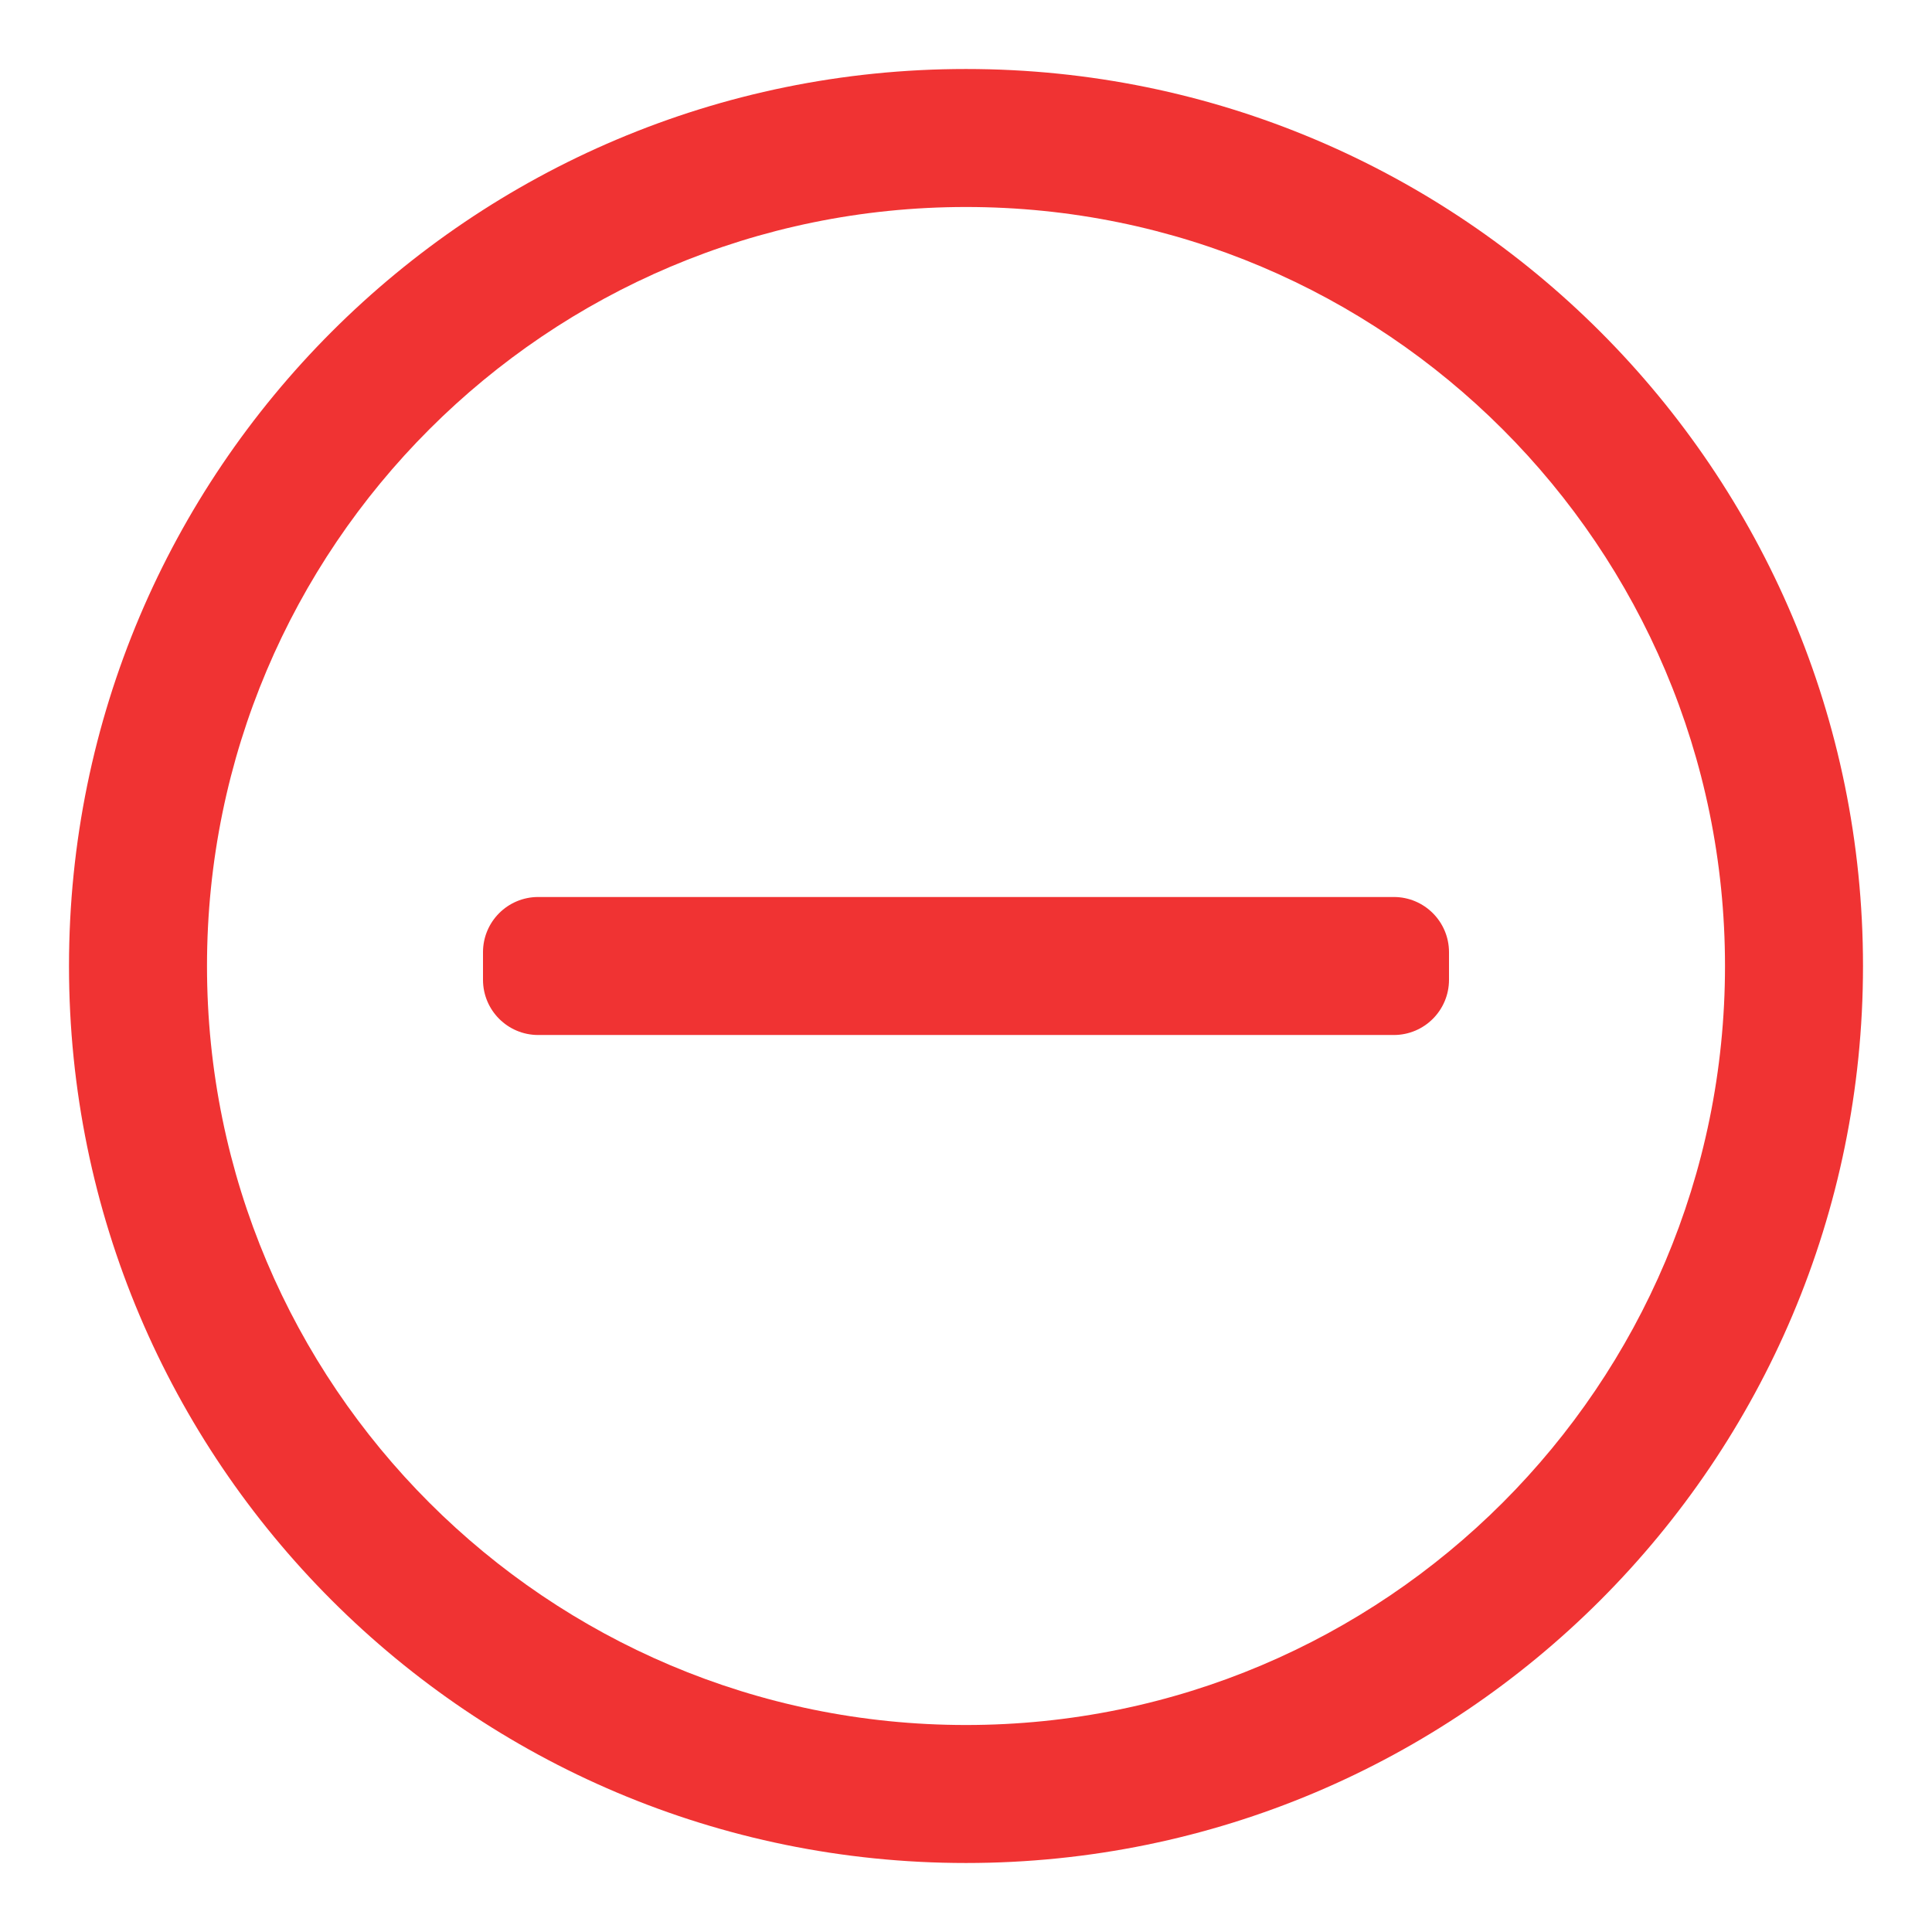
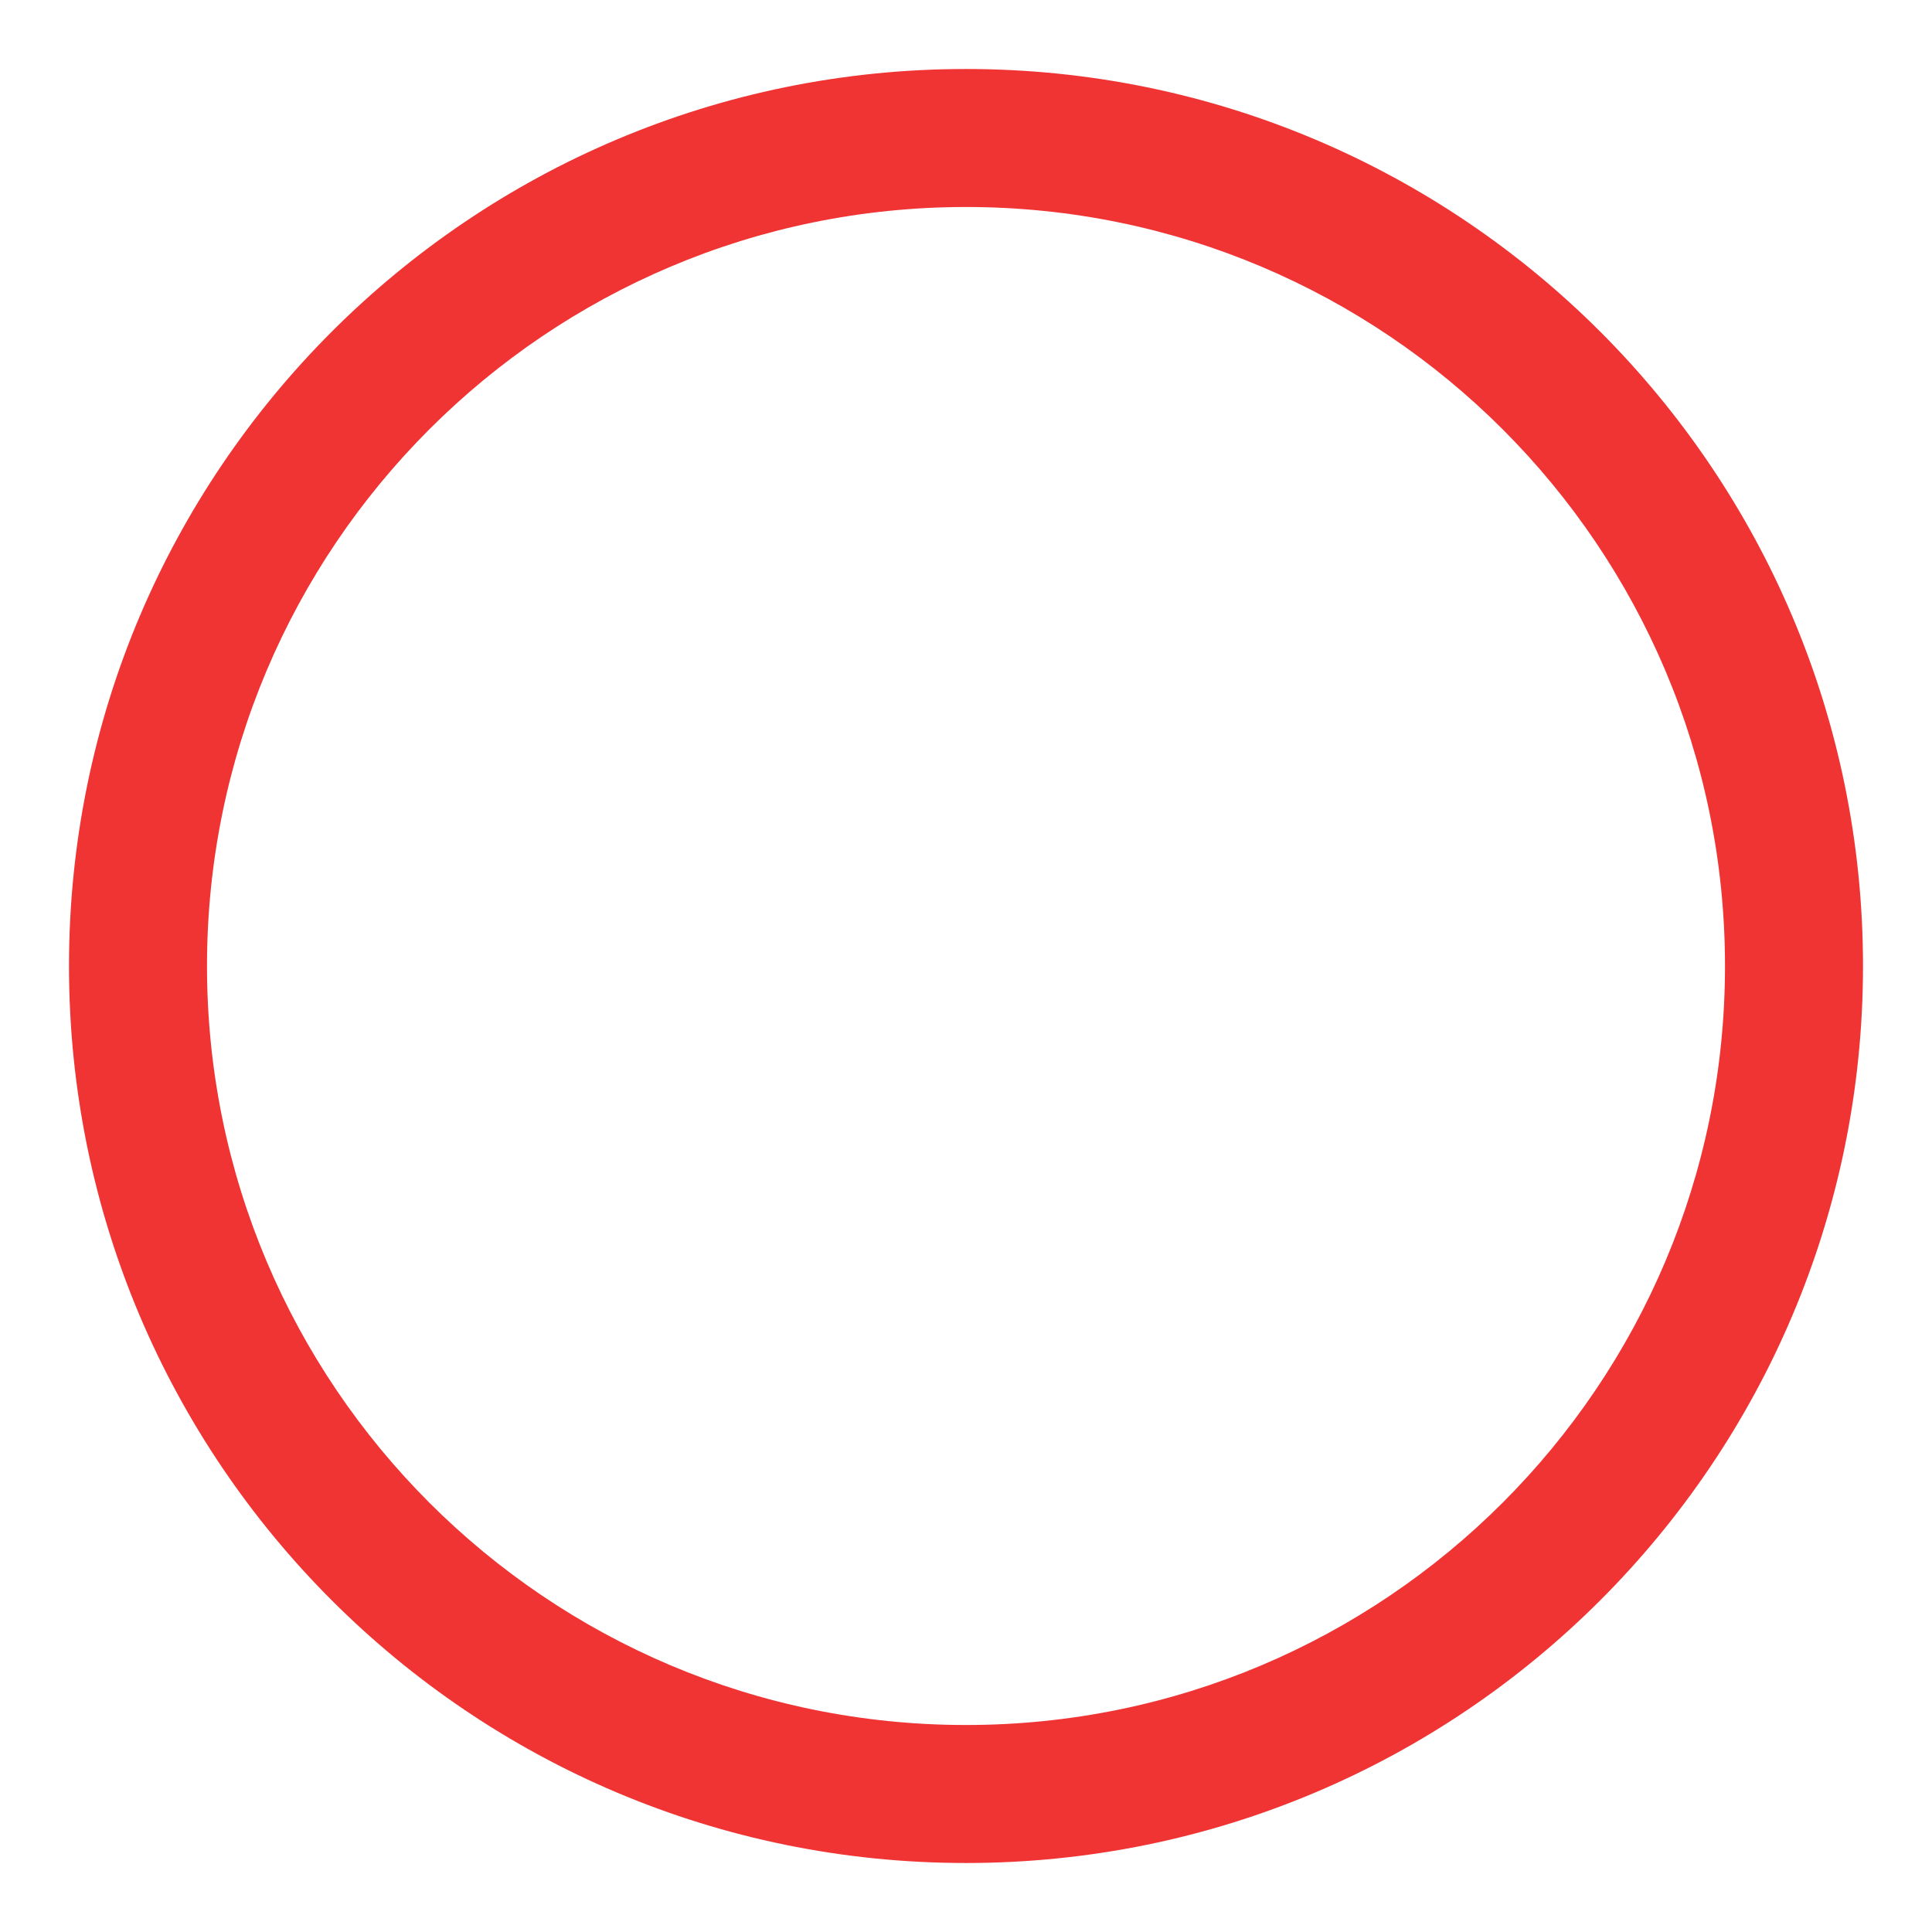
<svg xmlns="http://www.w3.org/2000/svg" width="800px" height="800px" viewBox="0 0 28 28" fill="none">
  <g id="SVGRepo_bgCarrier" stroke-width="0" />
  <g id="SVGRepo_tracerCarrier" stroke-linecap="round" stroke-linejoin="round" />
  <g id="SVGRepo_iconCarrier">
-     <path d="M7.8 13C7.358 13 7 13.358 7 13.8V14.2C7 14.642 7.358 15 7.8 15H20.2C20.642 15 21 14.642 21 14.2V13.8C21 13.358 20.642 13 20.2 13H7.8Z" fill="#f03333" />
    <path clip-rule="evenodd" d="M14 1C6.82 1 1 6.82 1 14C1 21.18 6.82 27 14 27C21.18 27 27 21.18 27 14C27 6.82 21.18 1 14 1ZM3 14C3 7.925 7.926 3 14 3C20.074 3 25 7.925 25 14C25 20.075 20.074 25 14 25C7.926 25 3 20.075 3 14Z" fill="#f03333" fill-rule="evenodd" />
  </g>
</svg>